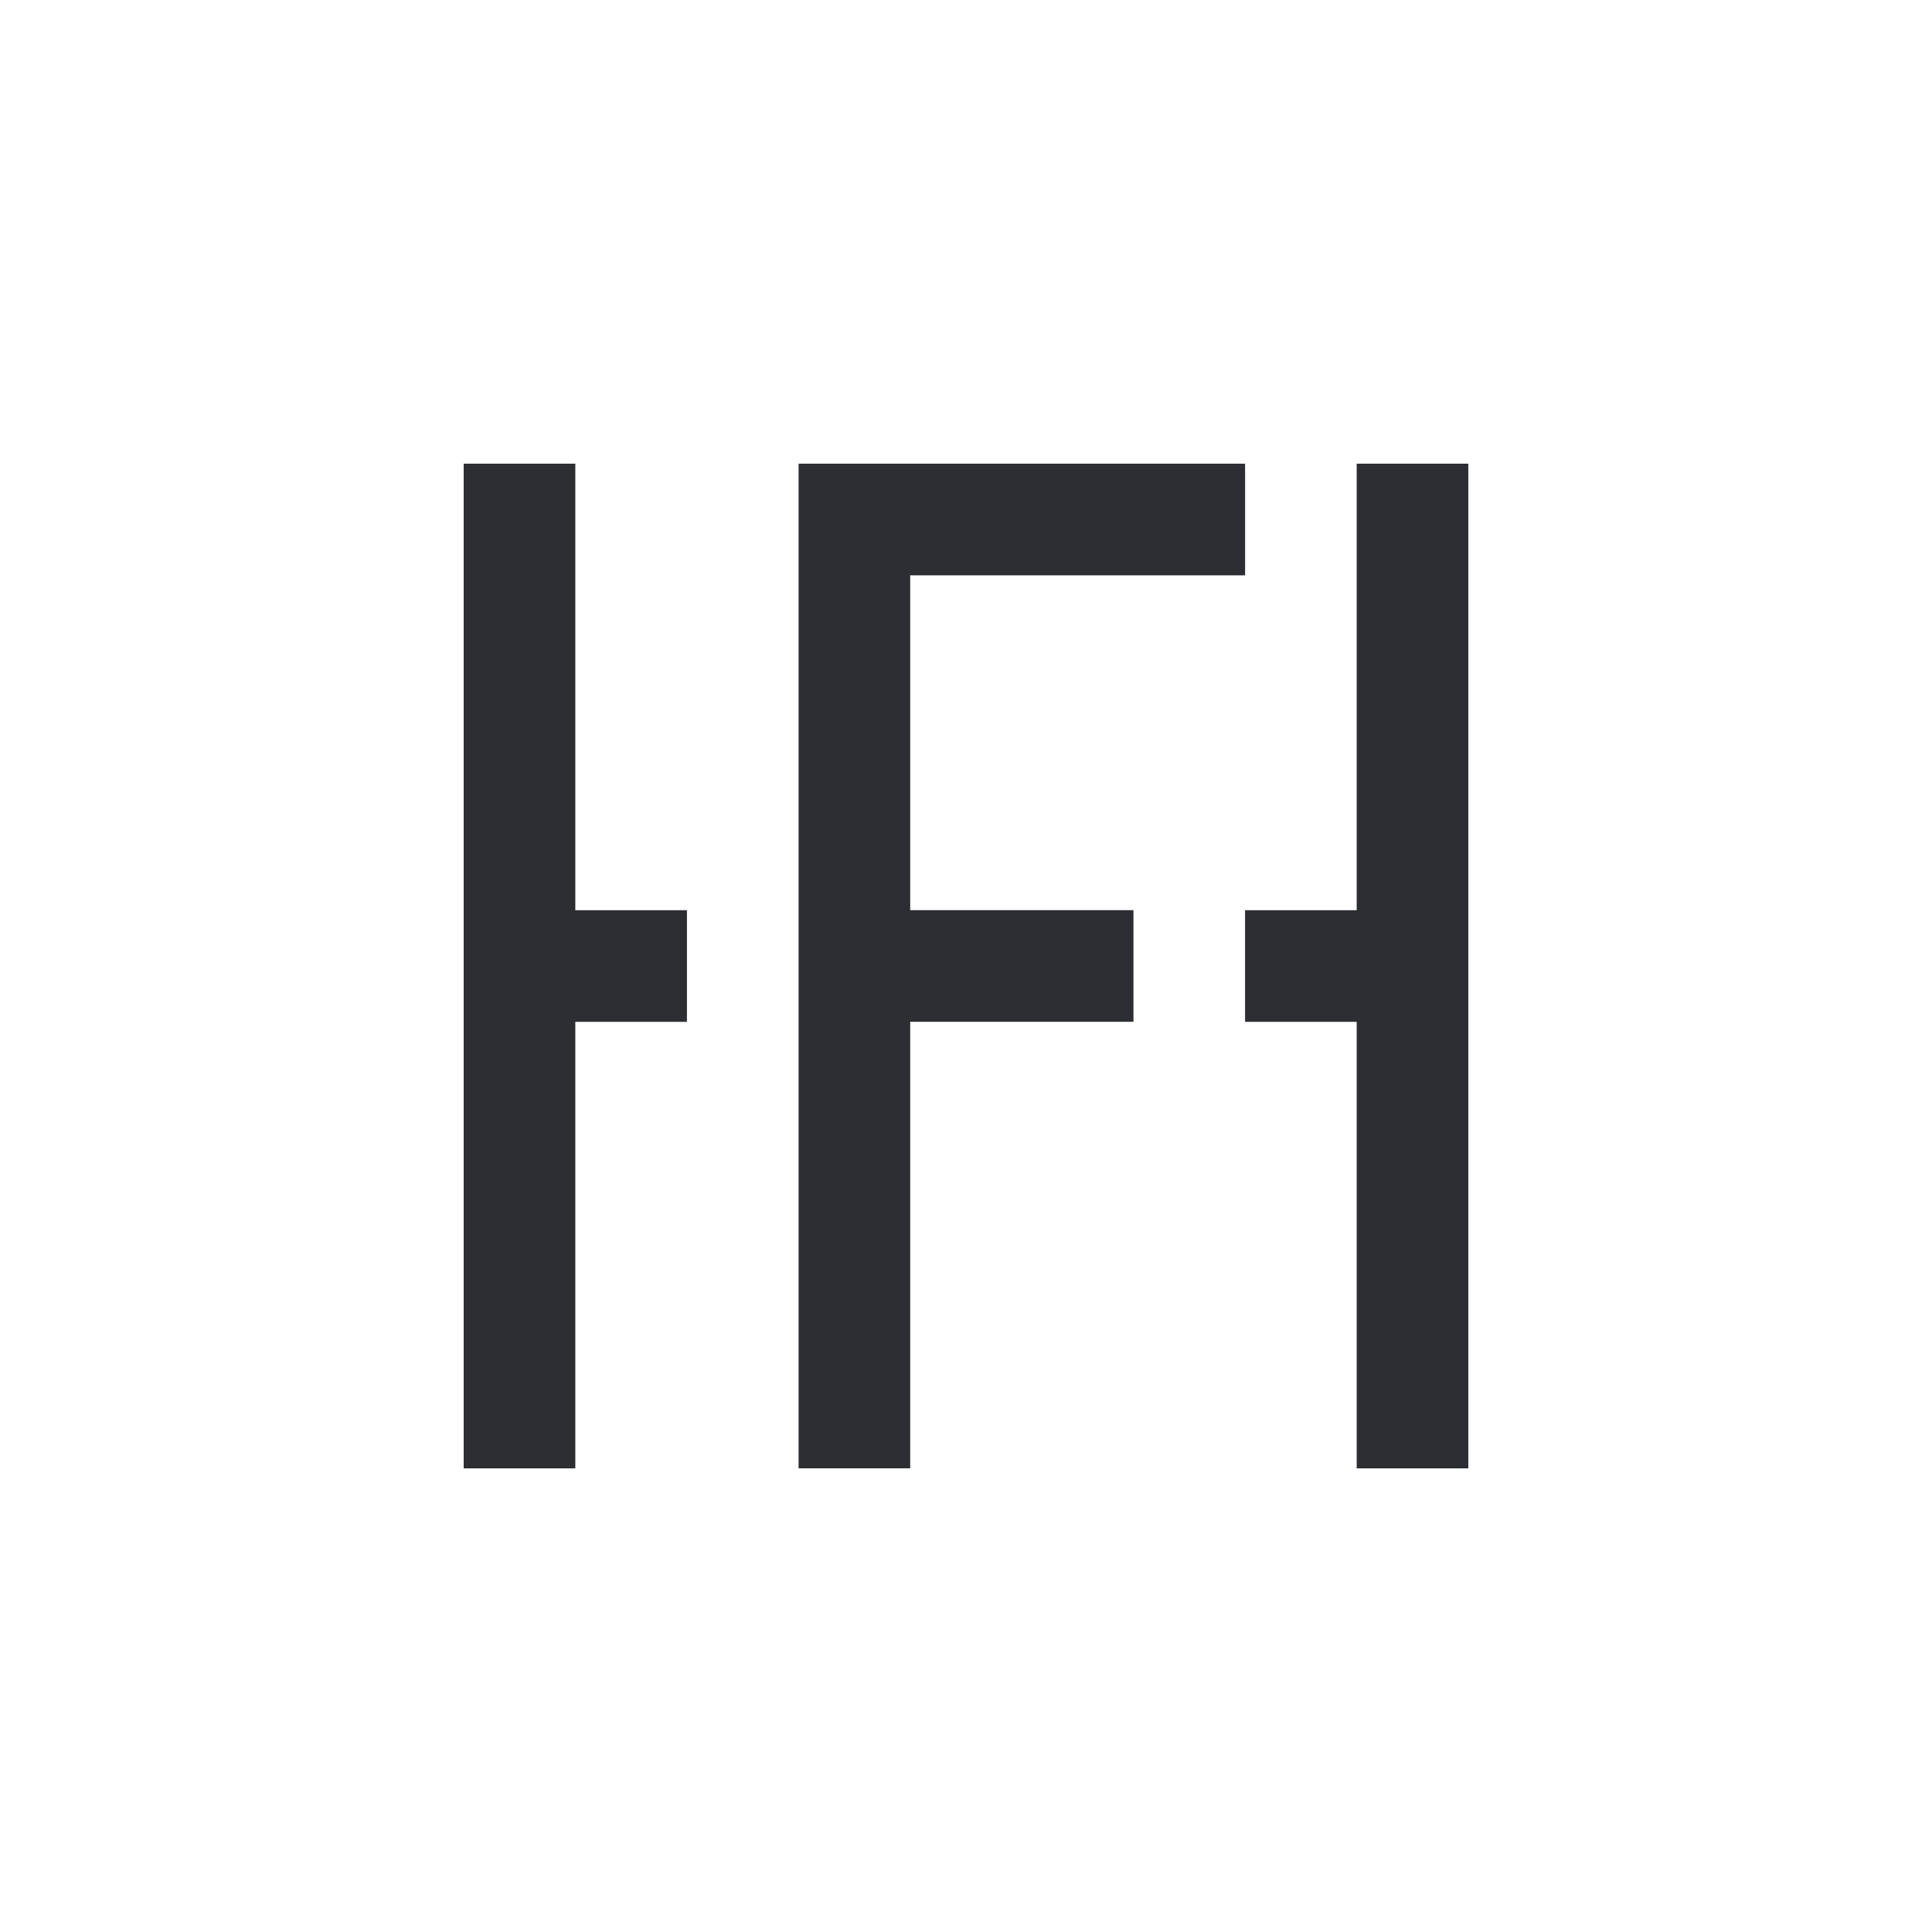
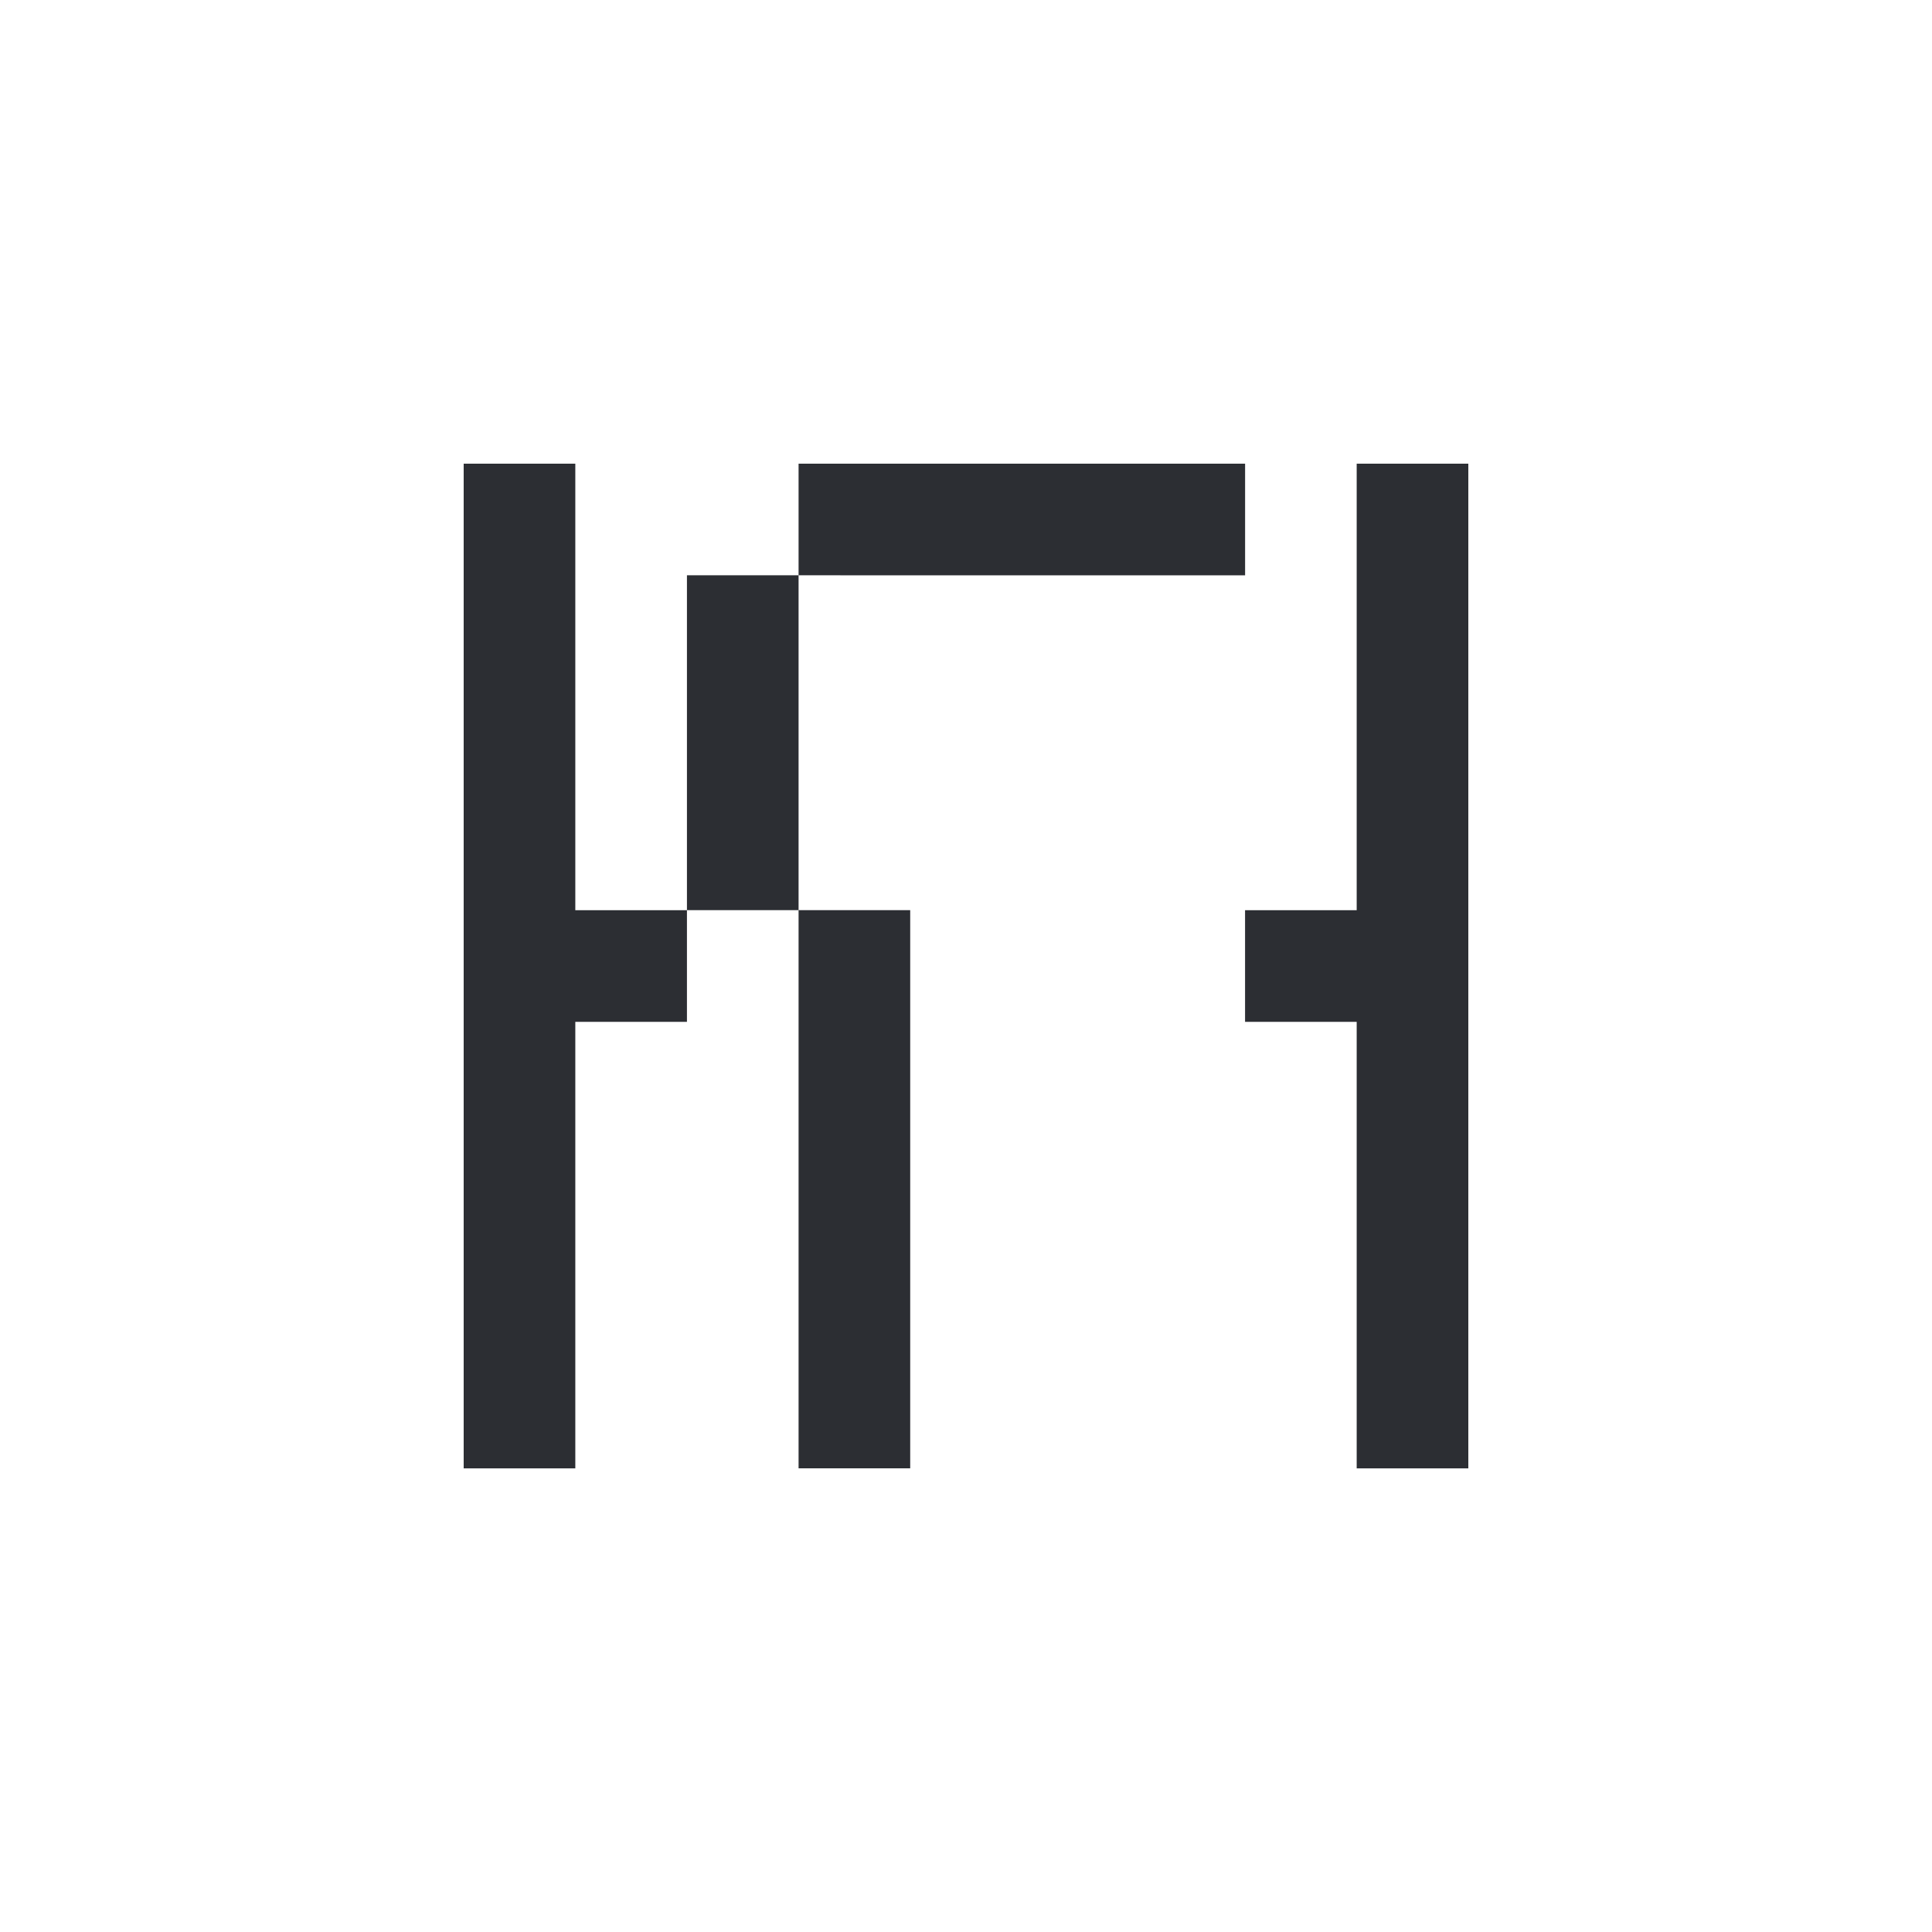
<svg xmlns="http://www.w3.org/2000/svg" id="uuid-e66a9a06-e5f1-4459-9083-adba59c5596e" viewBox="0 0 500 500">
  <defs>
    <style>.uuid-85ff3167-d0d6-4362-98e0-15301f51e2bd{fill:#2c2e33;}</style>
  </defs>
-   <path class="uuid-85ff3167-d0d6-4362-98e0-15301f51e2bd" d="M148.89,235.56h28.89v28.89h-28.89v115.56h-28.89V120h28.89v115.56ZM351.11,120v115.56h-28.89v28.89h28.89v115.56h28.89V120h-28.89ZM235.56,148.89h86.67v-28.89h-87.15s-28.41,0-28.41,0v260h28.89v-115.56h57.78v-28.89h-57.78v-86.67Z" />
+   <path class="uuid-85ff3167-d0d6-4362-98e0-15301f51e2bd" d="M148.89,235.56h28.89v28.89h-28.89v115.56h-28.89V120h28.89v115.56ZM351.11,120v115.56h-28.89v28.89h28.89v115.56h28.89V120h-28.89ZM235.56,148.89h86.67v-28.89h-87.15s-28.41,0-28.41,0v260h28.89v-115.56v-28.89h-57.78v-86.67Z" />
</svg>